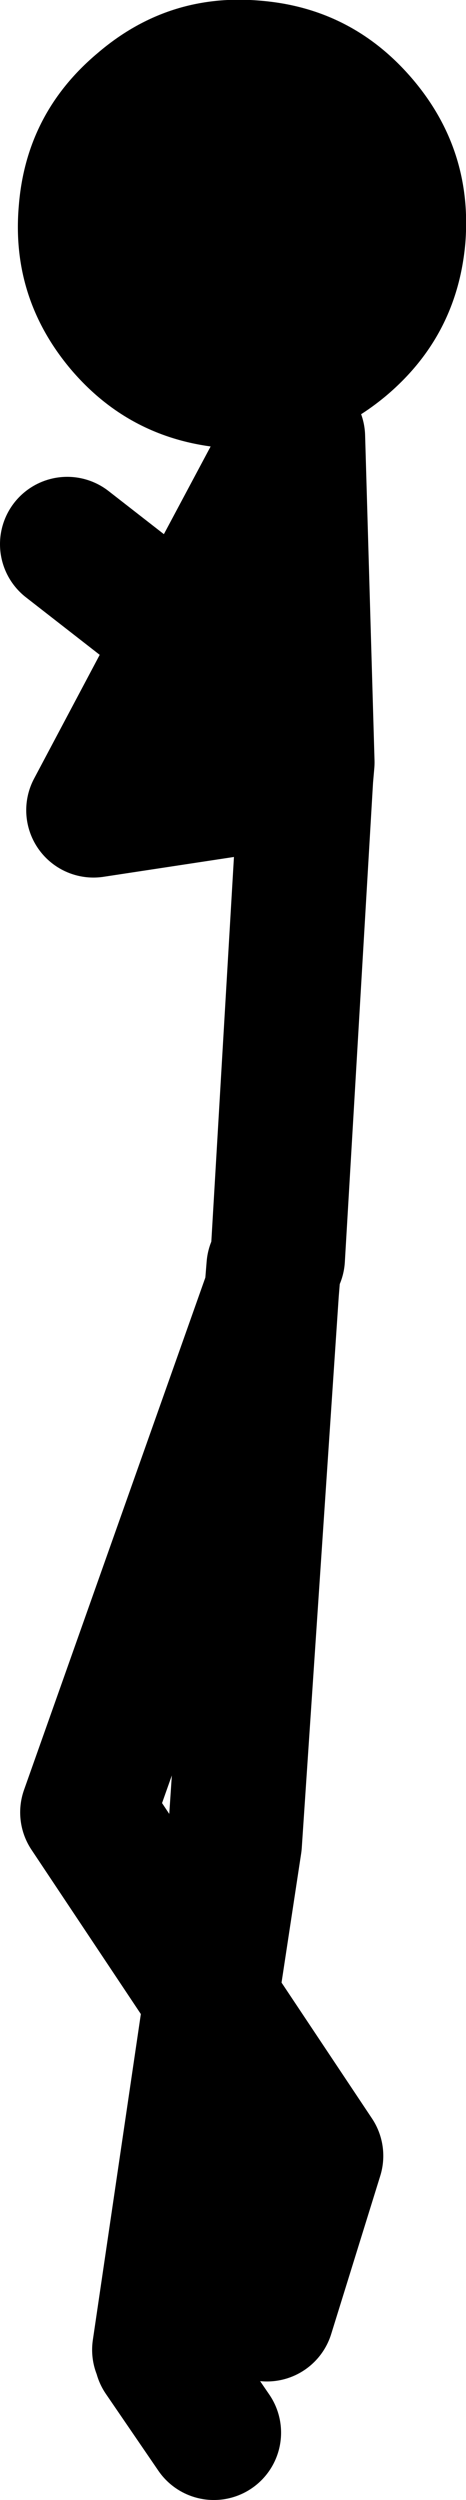
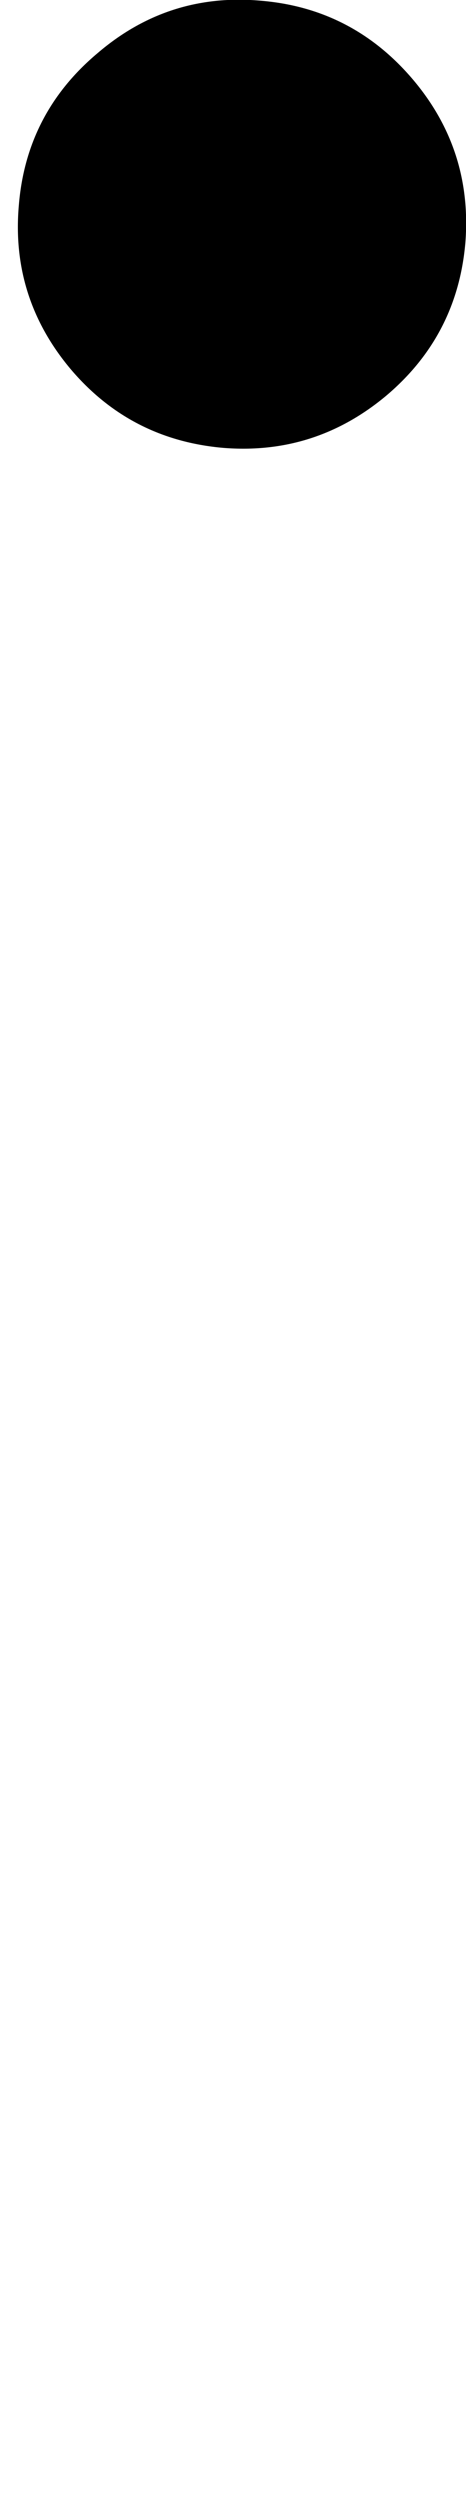
<svg xmlns="http://www.w3.org/2000/svg" height="185.6px" width="34.65px">
  <g transform="matrix(1.0, 0.0, 0.0, 1.0, -34.2, 108.0)">
-     <path d="M55.9 -75.55 L48.0 -60.75 55.95 -54.6 M48.0 -60.75 L41.15 -47.85 56.95 -50.25 57.05 -51.4 56.35 -75.55 M46.05 66.45 L49.9 40.35 40.7 26.55 54.4 -12.1 54.55 -13.95 M54.85 -14.6 L56.95 -50.25 M48.0 -60.75 L39.2 -67.6 M49.9 40.35 L51.65 28.85 54.4 -12.1 M50.1 72.6 L46.2 66.9 M49.9 40.35 L57.7 52.05 54.05 63.8" fill="none" stroke="#000000" stroke-linecap="round" stroke-linejoin="round" stroke-width="10.0" />
    <path d="M41.45 -104.05 Q46.7 -108.55 53.55 -107.95 60.4 -107.4 64.9 -102.1 69.35 -96.85 68.8 -89.95 68.2 -83.1 62.95 -78.65 57.65 -74.2 50.8 -74.75 43.9 -75.35 39.45 -80.6 35.0 -85.9 35.6 -92.75 36.15 -99.6 41.45 -104.05" fill="#000000" fill-rule="evenodd" stroke="none" />
  </g>
</svg>